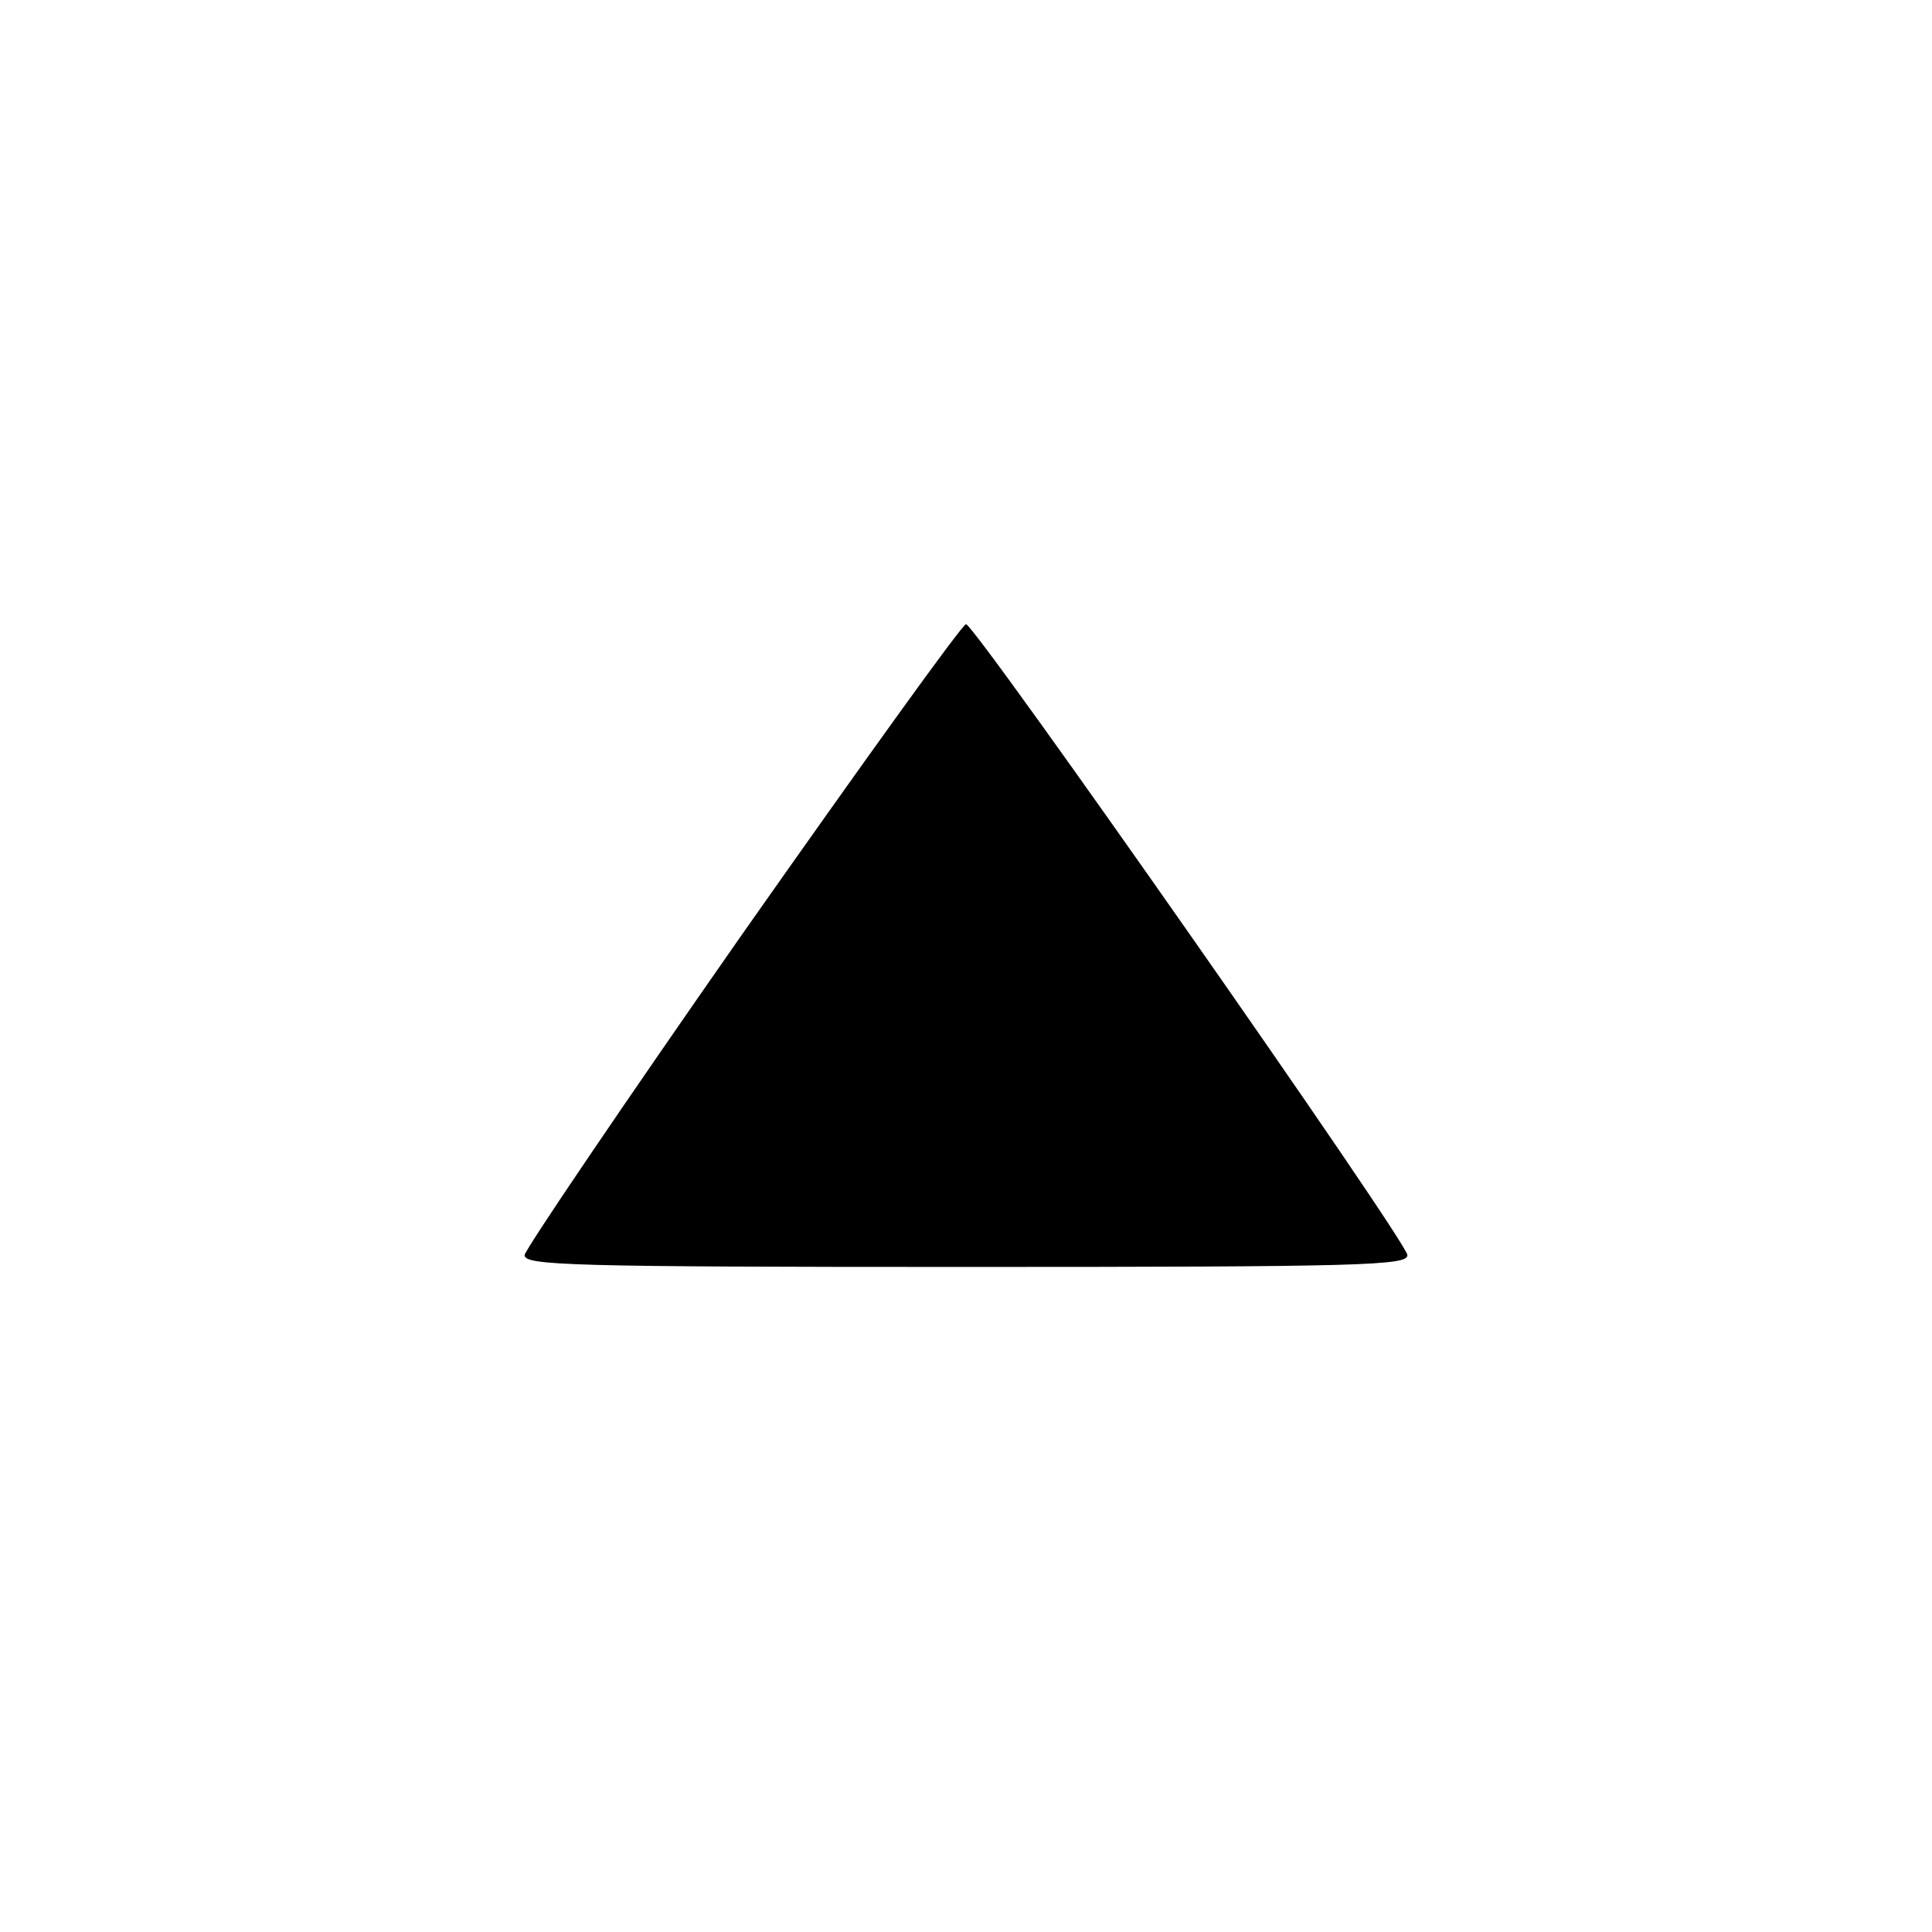
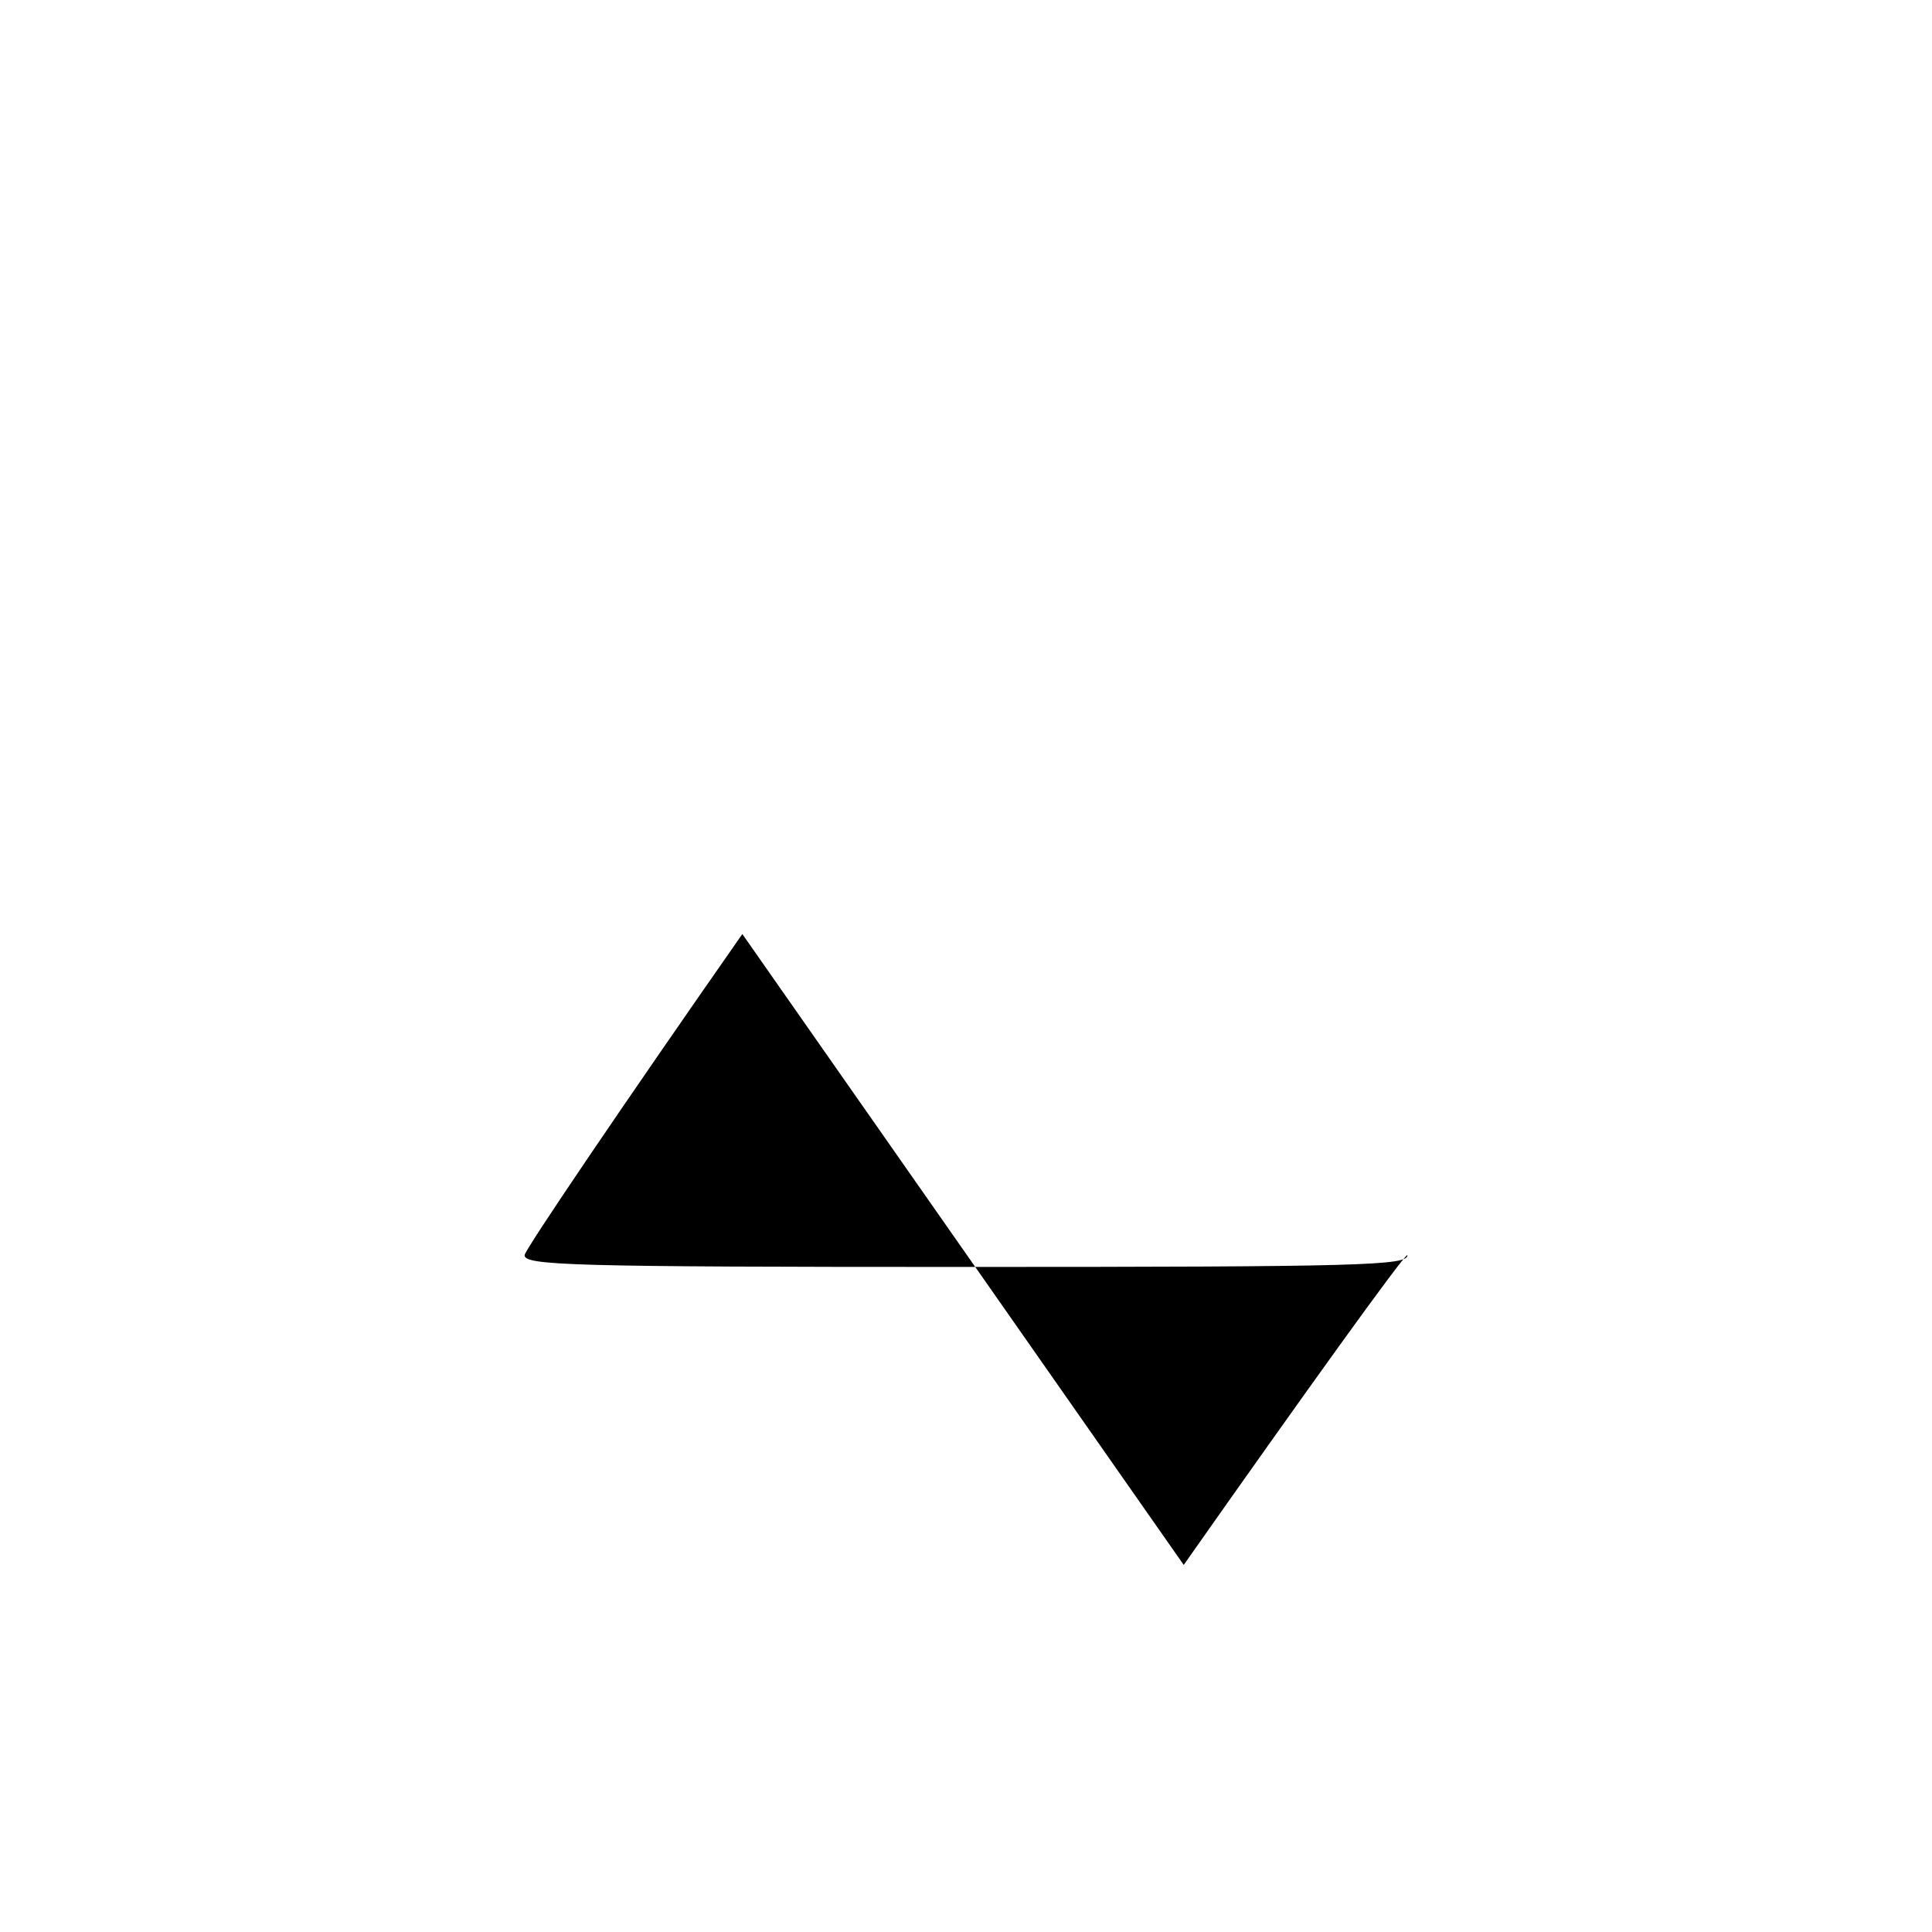
<svg xmlns="http://www.w3.org/2000/svg" version="1.0" width="346.667" height="346.667" viewBox="0 0 260 260">
-   <path d="M99.9 125.7c-16 22.9-29.2 42.4-29.3 43.2-.1 1.4 6.1 1.6 59.4 1.6 53.5 0 59.5-.2 59.4-1.6C189.3 167 131.2 84 130 84c-.5 0-14 18.8-30.1 41.7z" />
+   <path d="M99.9 125.7c-16 22.9-29.2 42.4-29.3 43.2-.1 1.4 6.1 1.6 59.4 1.6 53.5 0 59.5-.2 59.4-1.6c-.5 0-14 18.8-30.1 41.7z" />
</svg>